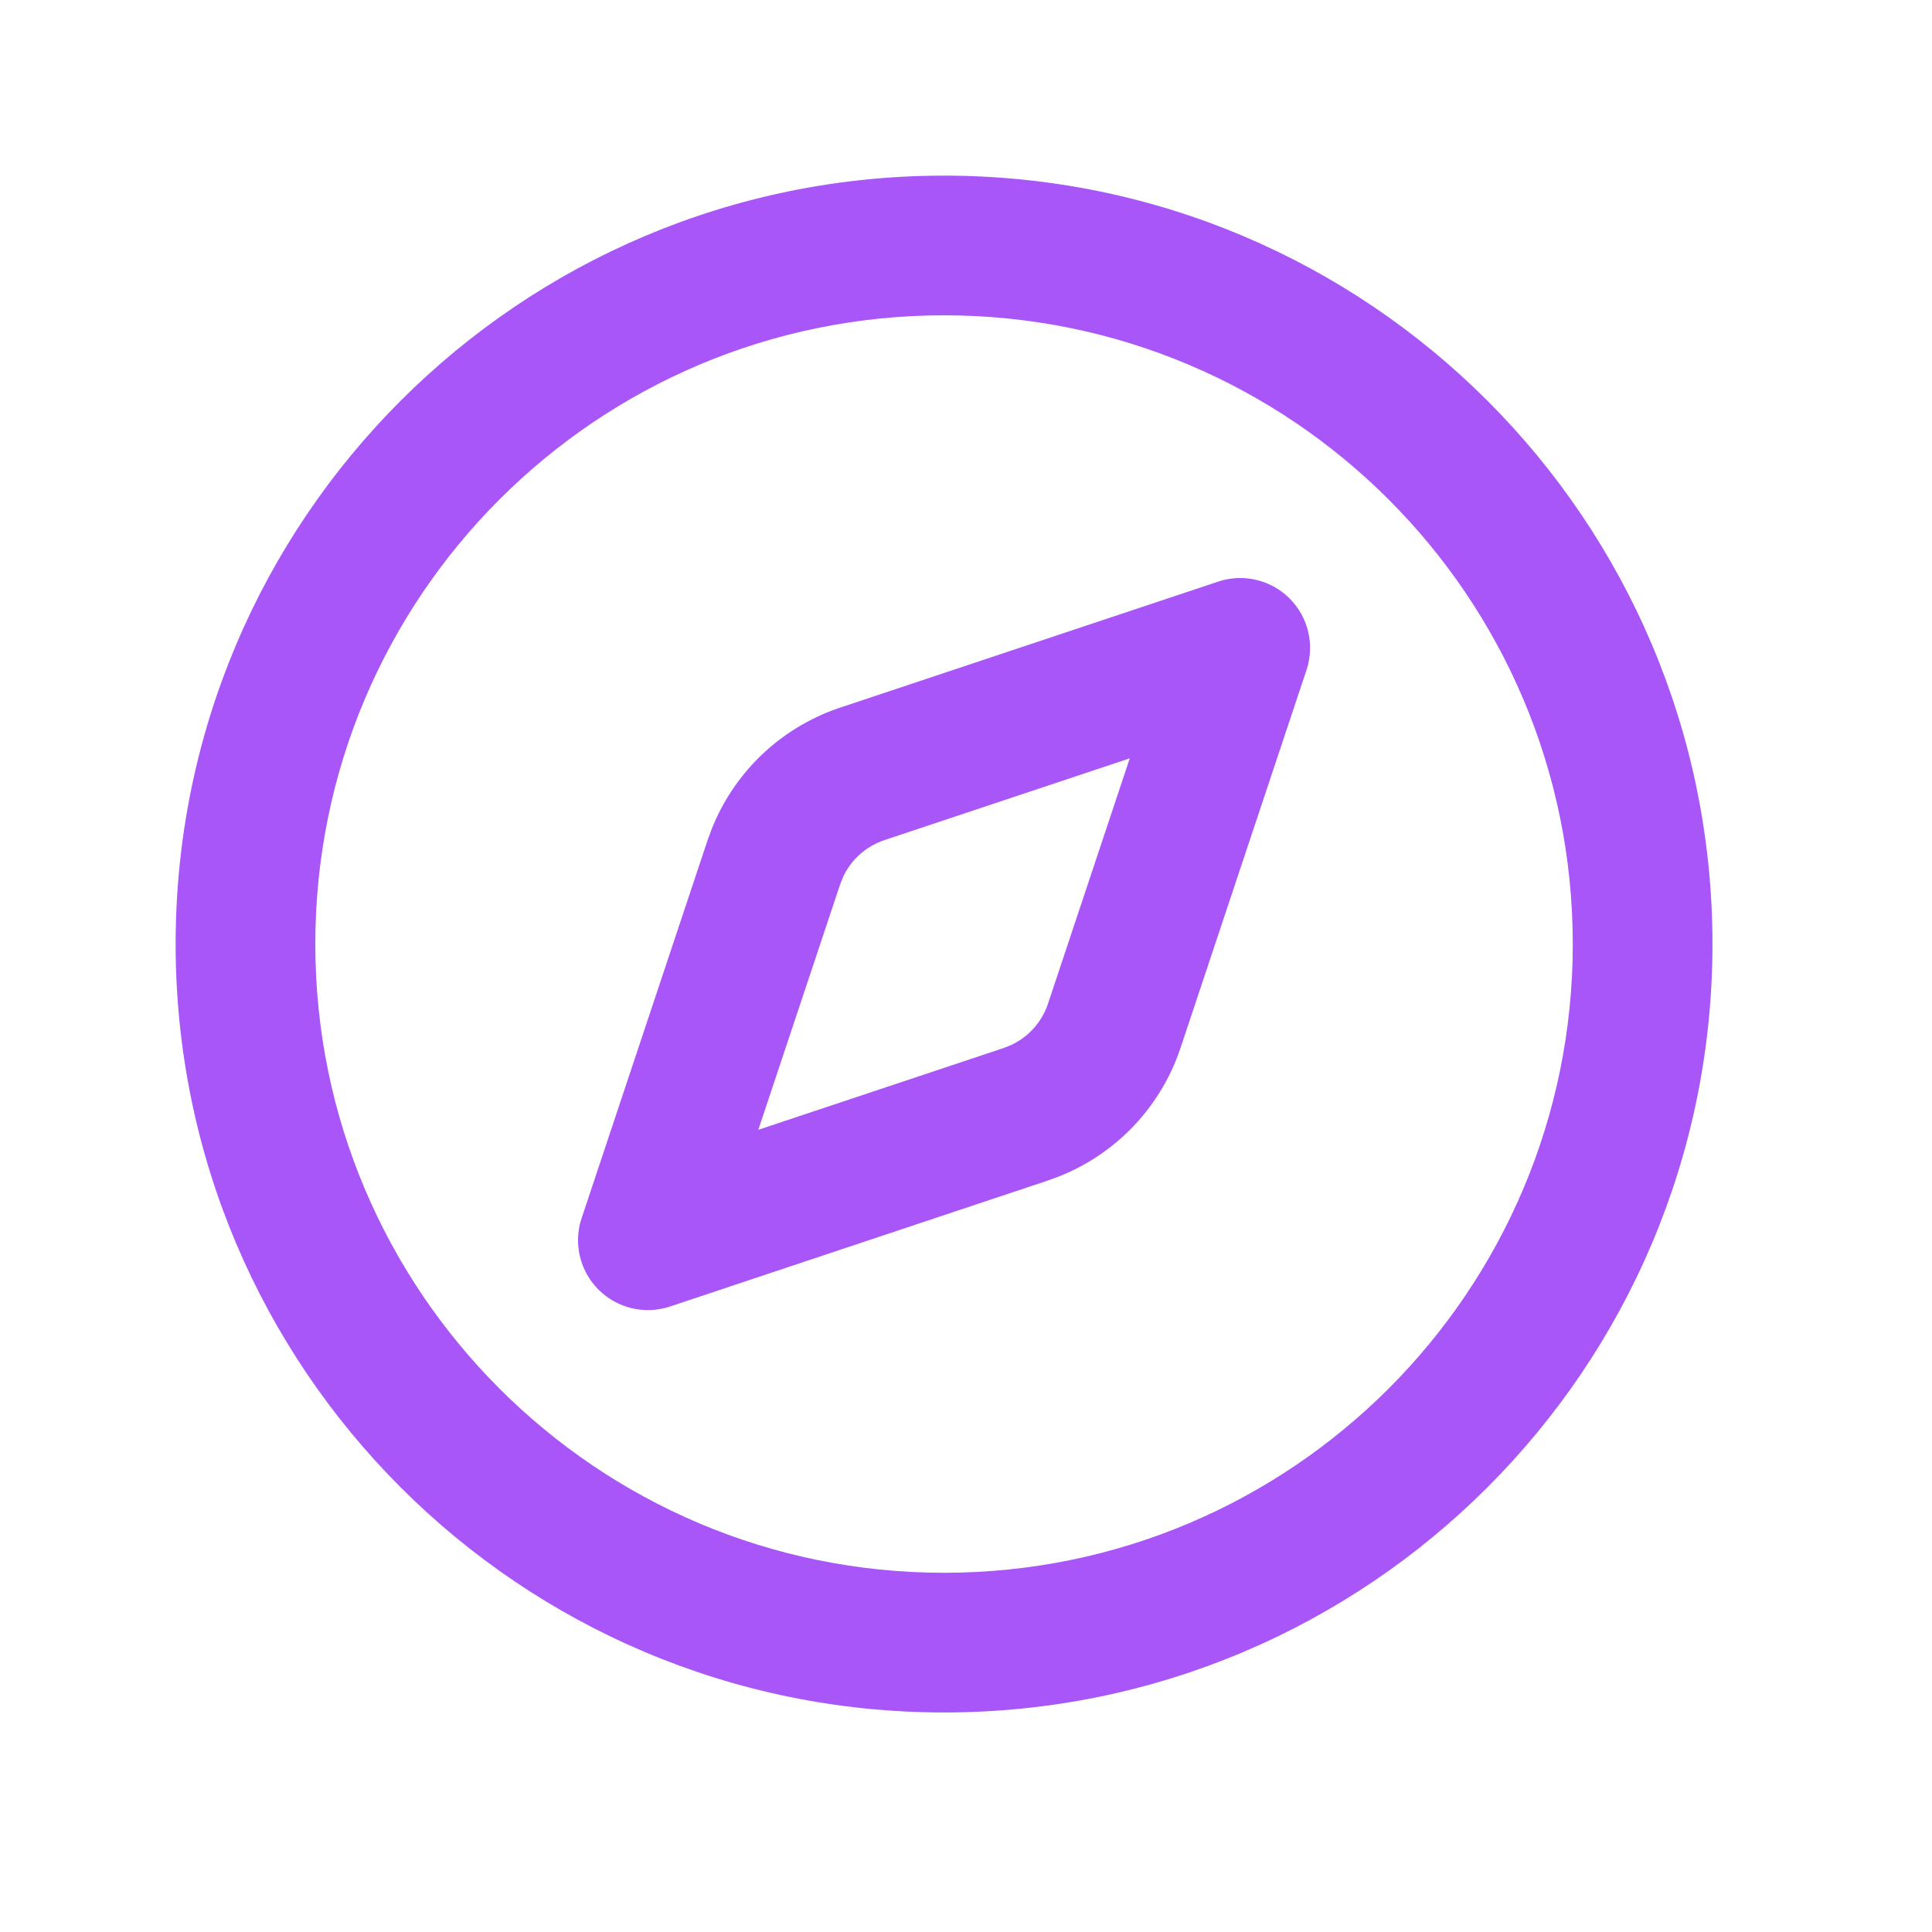
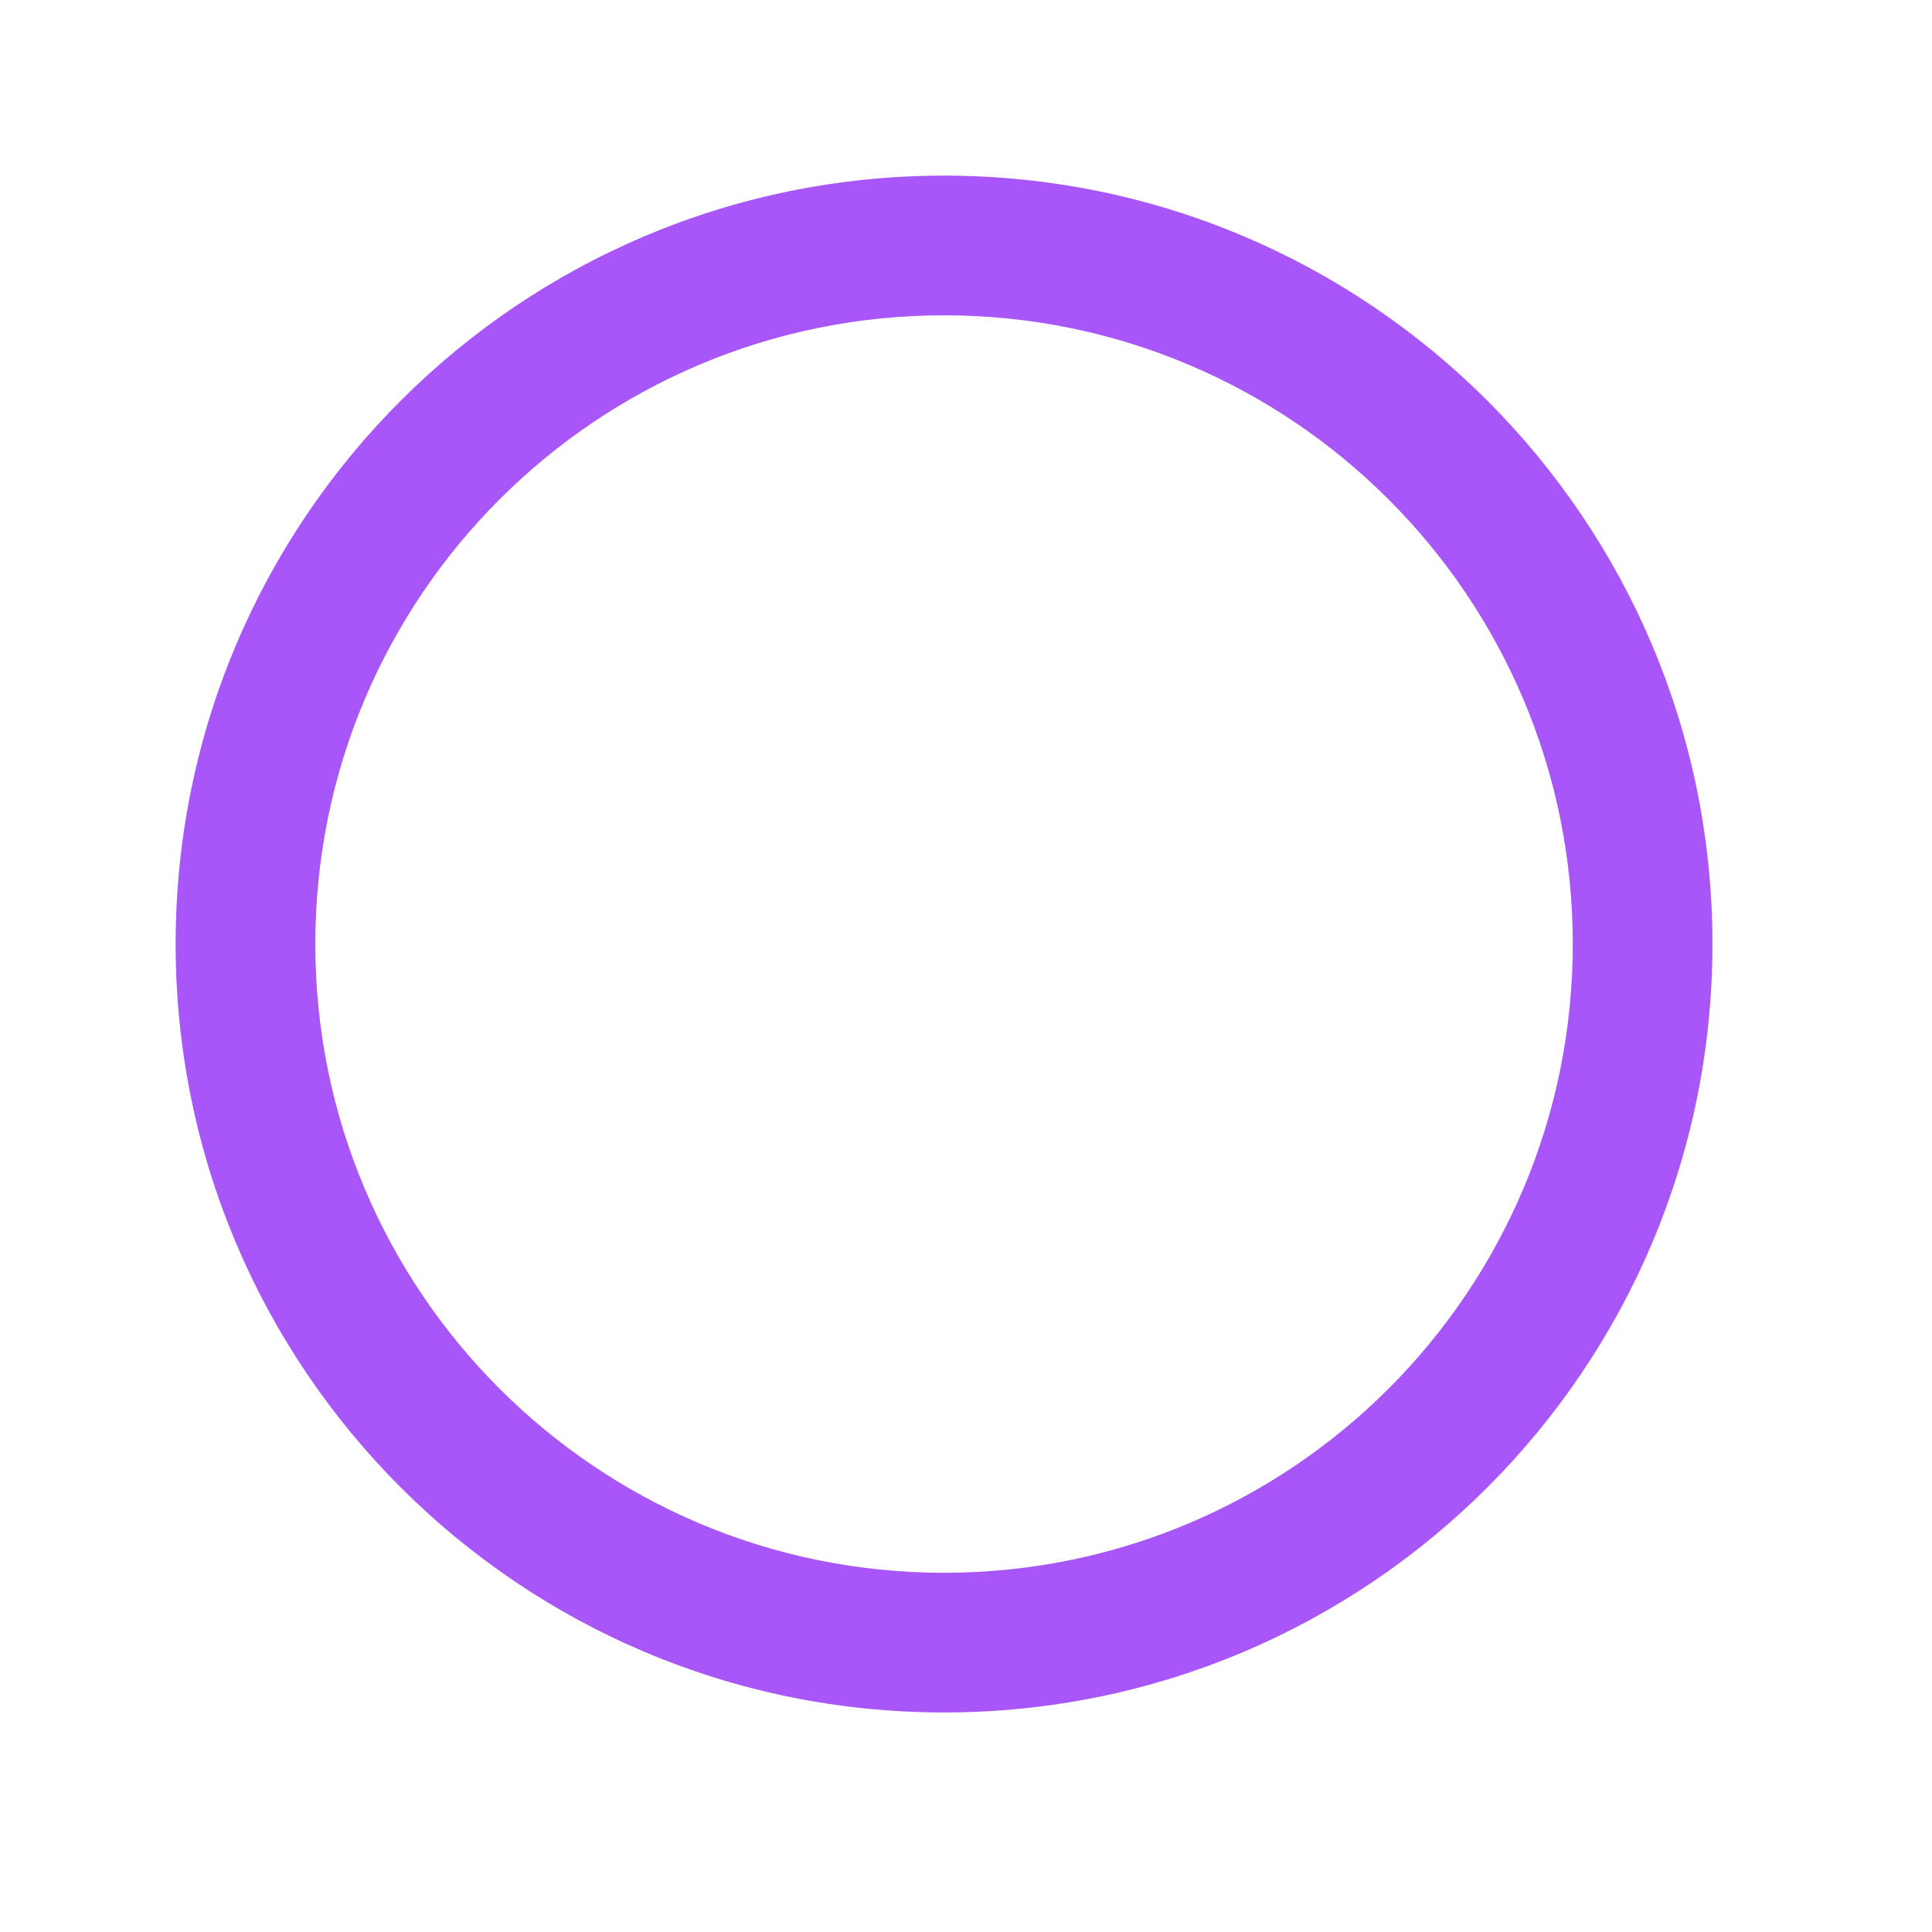
<svg xmlns="http://www.w3.org/2000/svg" width="44" height="44" viewBox="0 0 44 44" fill="none">
-   <path d="M27.85 13.214C28.392 13.075 28.971 13.231 29.37 13.63C29.796 14.056 29.945 14.686 29.755 15.258L26.885 23.867C26.651 24.57 26.256 25.208 25.732 25.732C25.208 26.256 24.569 26.65 23.866 26.884L23.867 26.885L15.258 29.755C14.686 29.945 14.056 29.797 13.63 29.37C13.204 28.944 13.055 28.314 13.246 27.743L16.115 19.134L16.211 18.874C16.451 18.273 16.81 17.727 17.268 17.268C17.792 16.744 18.431 16.35 19.134 16.115L27.743 13.246L27.85 13.214ZM20.14 19.134C19.906 19.212 19.693 19.344 19.518 19.518C19.387 19.649 19.28 19.802 19.202 19.969L19.134 20.14L17.27 25.73L22.86 23.867L23.032 23.798C23.198 23.72 23.351 23.613 23.482 23.482C23.657 23.308 23.788 23.095 23.867 22.86L25.73 17.27L20.14 19.134Z" fill="#A856F7" />
-   <path d="M35.819 21.5C35.819 13.592 29.408 7.182 21.5 7.181C13.592 7.181 7.181 13.592 7.181 21.5C7.182 29.408 13.592 35.819 21.5 35.819C29.408 35.818 35.818 29.408 35.819 21.5ZM39 21.5C39 31.165 31.165 39 21.5 39C11.835 39 4 31.165 4 21.5C4 11.835 11.835 4 21.5 4C31.165 4 39 11.835 39 21.5Z" fill="#A856F7" />
+   <path d="M35.819 21.5C35.819 13.592 29.408 7.182 21.5 7.181C13.592 7.181 7.181 13.592 7.181 21.5C7.182 29.408 13.592 35.819 21.5 35.819C29.408 35.818 35.818 29.408 35.819 21.5ZM39 21.5C39 31.165 31.165 39 21.5 39C11.835 39 4 31.165 4 21.5C4 11.835 11.835 4 21.5 4C31.165 4 39 11.835 39 21.5" fill="#A856F7" />
</svg>